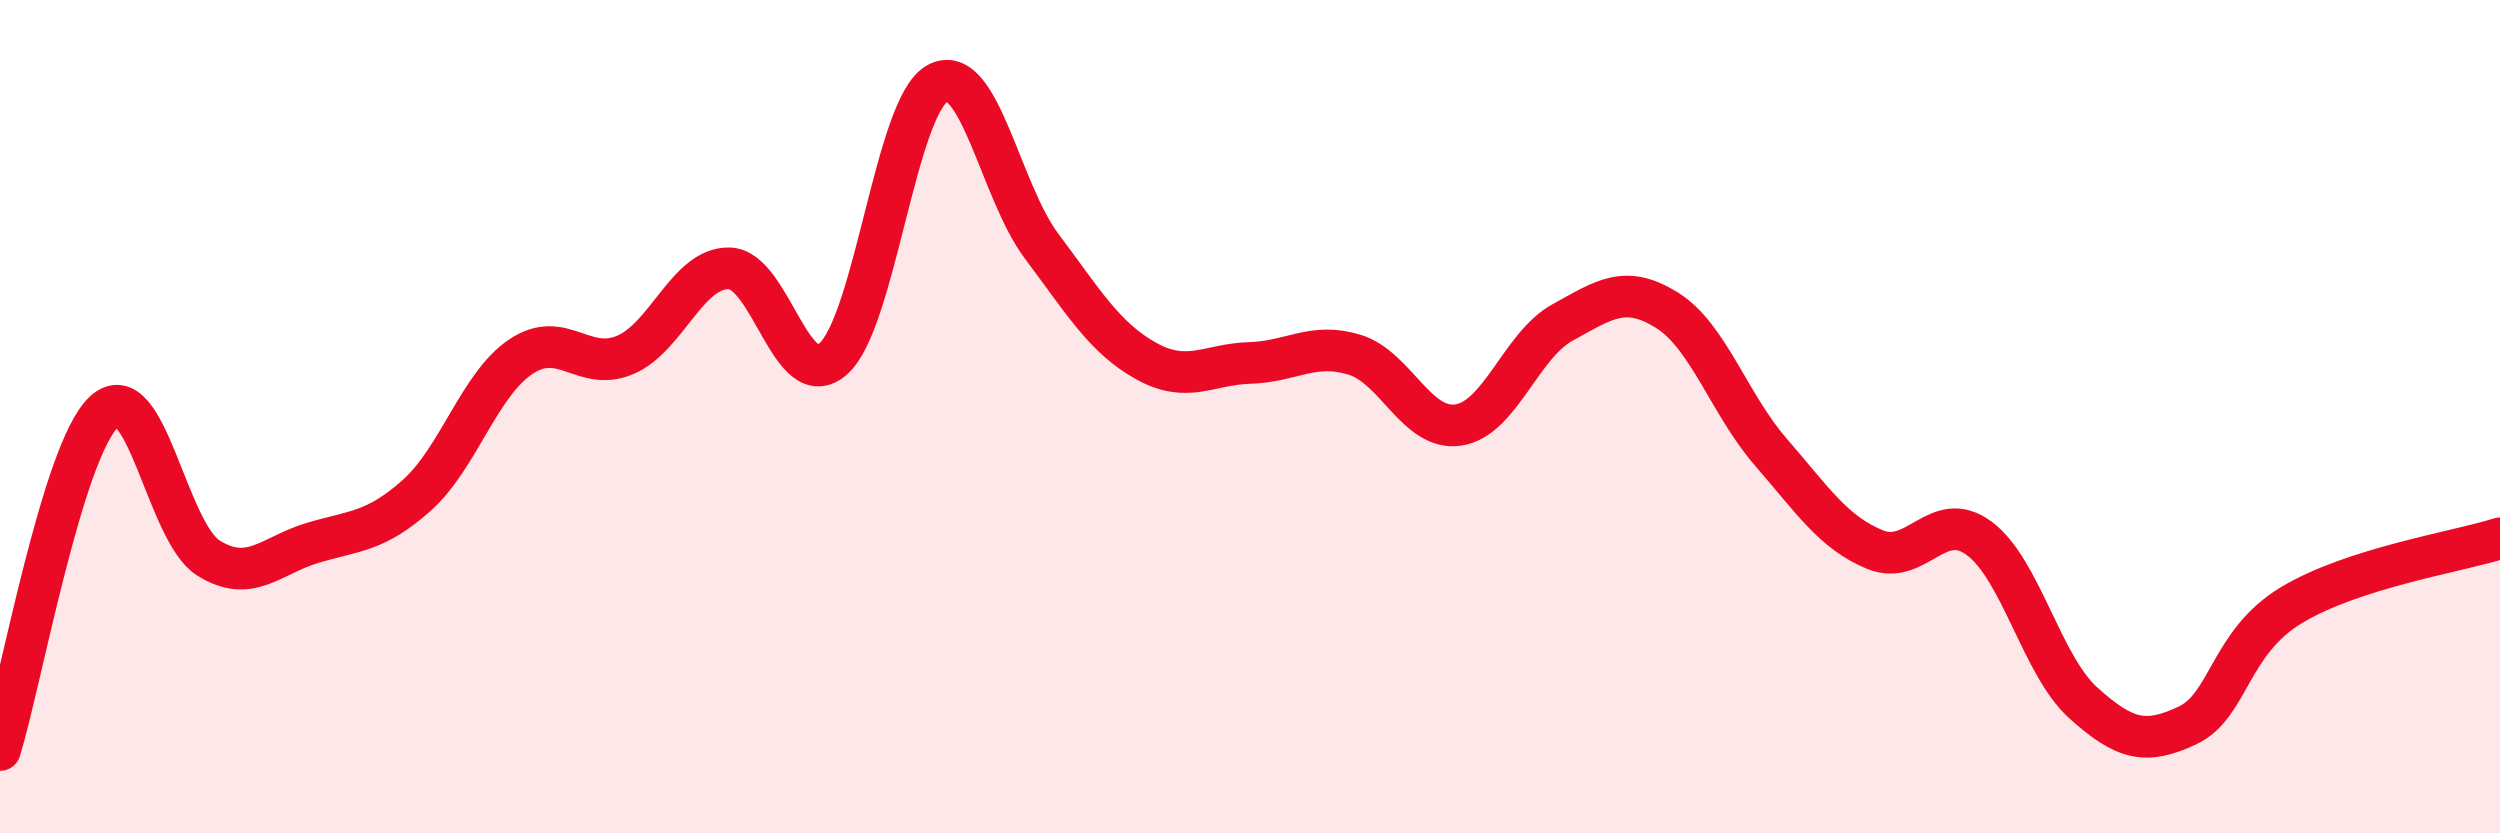
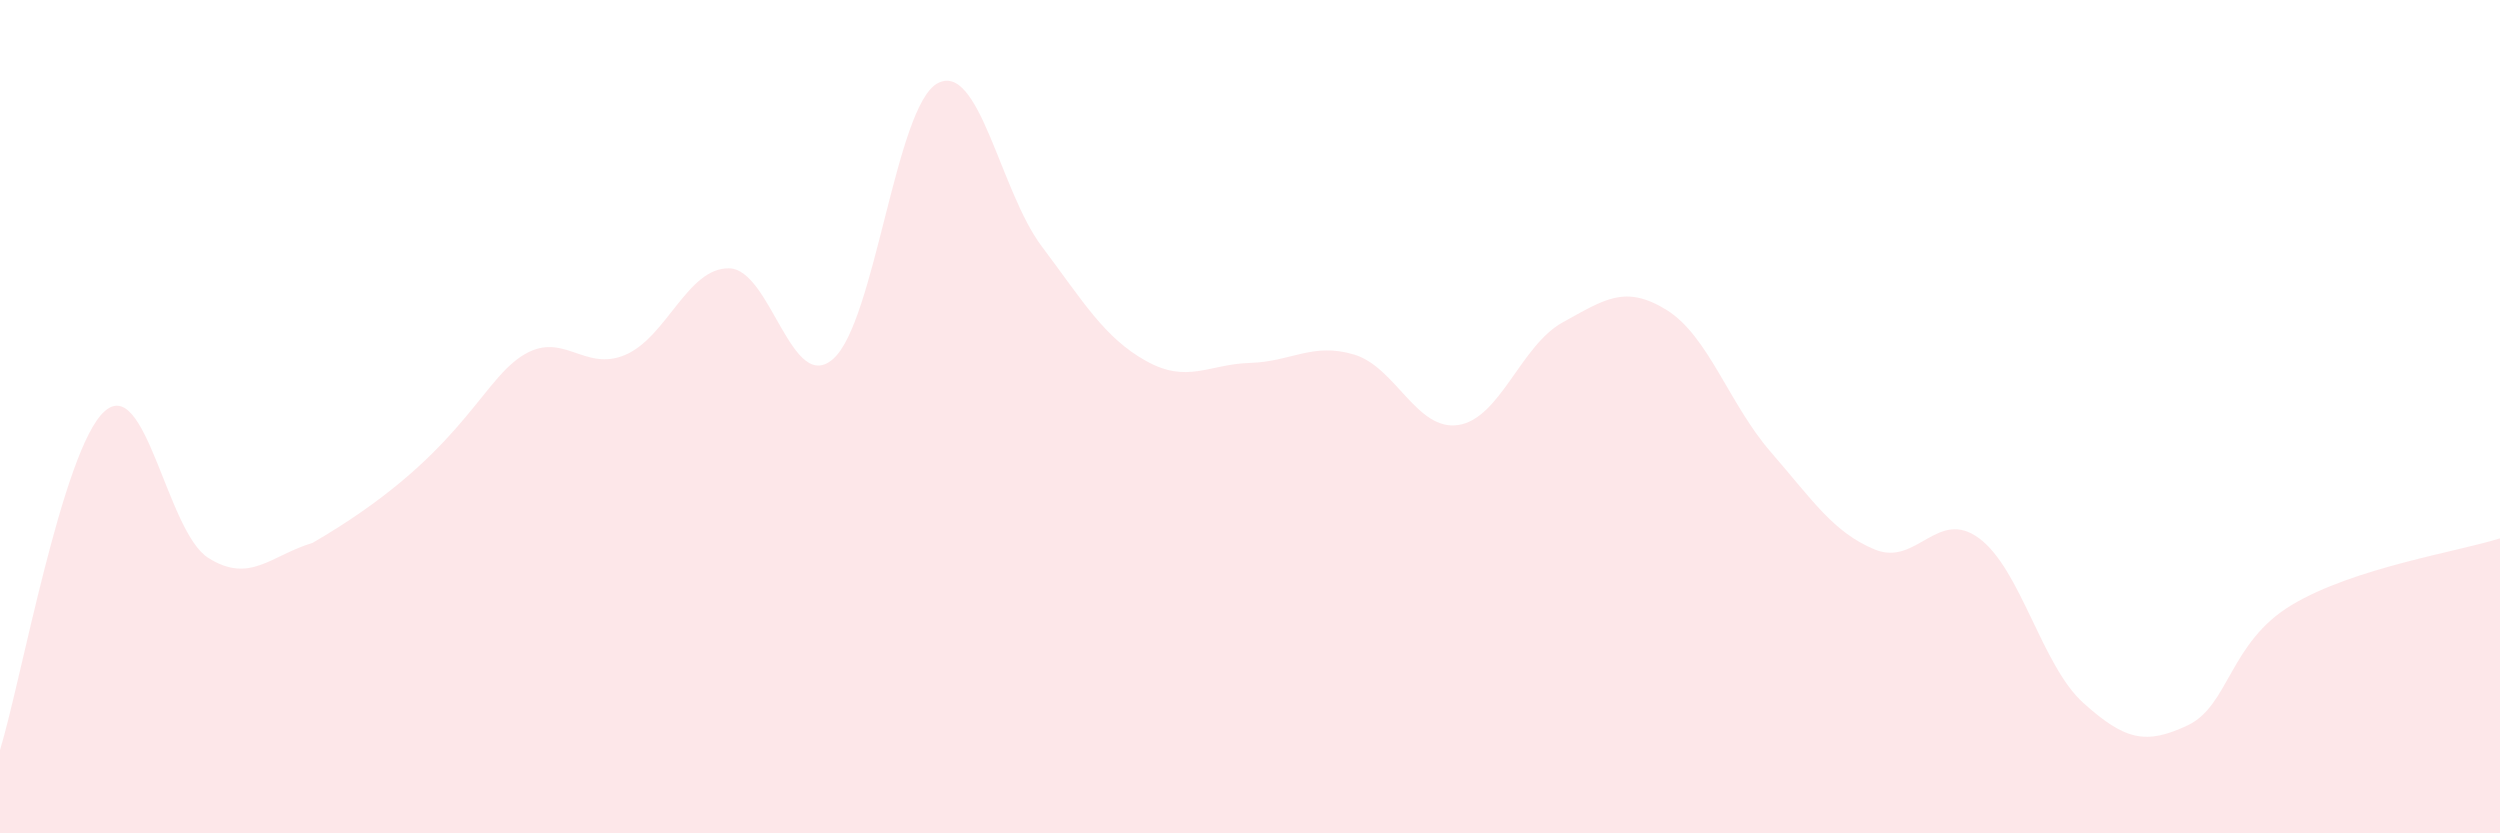
<svg xmlns="http://www.w3.org/2000/svg" width="60" height="20" viewBox="0 0 60 20">
-   <path d="M 0,18 C 0.5,16.38 1.5,10.8 2.5,9.88 C 3.5,8.96 4,12.76 5,13.39 C 6,14.02 6.5,13.33 7.5,13.03 C 8.5,12.73 9,12.78 10,11.89 C 11,11 11.5,9.23 12.5,8.56 C 13.5,7.89 14,8.94 15,8.52 C 16,8.1 16.5,6.42 17.5,6.44 C 18.5,6.46 19,9.5 20,8.61 C 21,7.72 21.5,2.54 22.5,2 C 23.5,1.46 24,4.58 25,5.91 C 26,7.24 26.5,8.1 27.5,8.66 C 28.5,9.22 29,8.74 30,8.71 C 31,8.68 31.5,8.21 32.5,8.51 C 33.5,8.81 34,10.35 35,10.2 C 36,10.05 36.5,8.29 37.5,7.74 C 38.5,7.19 39,6.82 40,7.44 C 41,8.06 41.5,9.7 42.5,10.85 C 43.5,12 44,12.78 45,13.19 C 46,13.6 46.5,12.18 47.5,12.92 C 48.5,13.66 49,15.97 50,16.87 C 51,17.77 51.5,17.88 52.5,17.41 C 53.5,16.94 53.5,15.42 55,14.52 C 56.5,13.62 59,13.24 60,12.92L60 20L0 20Z" fill="#EB0A25" opacity="0.1" stroke-linecap="round" stroke-linejoin="round" />
-   <path d="M 0,18 C 0.5,16.38 1.5,10.8 2.5,9.88 C 3.5,8.96 4,12.76 5,13.39 C 6,14.02 6.5,13.33 7.5,13.03 C 8.5,12.73 9,12.78 10,11.89 C 11,11 11.5,9.23 12.5,8.56 C 13.5,7.89 14,8.94 15,8.52 C 16,8.1 16.5,6.42 17.5,6.44 C 18.5,6.46 19,9.5 20,8.61 C 21,7.72 21.5,2.54 22.5,2 C 23.5,1.46 24,4.58 25,5.91 C 26,7.24 26.5,8.1 27.5,8.66 C 28.5,9.22 29,8.74 30,8.71 C 31,8.68 31.5,8.21 32.5,8.51 C 33.5,8.81 34,10.35 35,10.2 C 36,10.05 36.5,8.29 37.5,7.74 C 38.5,7.19 39,6.82 40,7.44 C 41,8.06 41.5,9.7 42.5,10.85 C 43.5,12 44,12.78 45,13.19 C 46,13.6 46.5,12.18 47.5,12.92 C 48.5,13.66 49,15.97 50,16.87 C 51,17.77 51.5,17.88 52.5,17.41 C 53.5,16.94 53.5,15.42 55,14.52 C 56.5,13.62 59,13.24 60,12.92" stroke="#EB0A25" stroke-width="1" fill="none" stroke-linecap="round" stroke-linejoin="round" />
+   <path d="M 0,18 C 0.5,16.38 1.5,10.8 2.5,9.88 C 3.5,8.96 4,12.76 5,13.39 C 6,14.02 6.5,13.33 7.5,13.03 C 11,11 11.5,9.23 12.5,8.56 C 13.5,7.89 14,8.94 15,8.52 C 16,8.1 16.5,6.42 17.5,6.44 C 18.5,6.46 19,9.5 20,8.61 C 21,7.72 21.5,2.54 22.5,2 C 23.5,1.46 24,4.58 25,5.91 C 26,7.24 26.5,8.1 27.5,8.66 C 28.5,9.22 29,8.74 30,8.71 C 31,8.68 31.5,8.21 32.5,8.51 C 33.5,8.81 34,10.35 35,10.2 C 36,10.05 36.5,8.29 37.5,7.74 C 38.5,7.19 39,6.82 40,7.44 C 41,8.06 41.5,9.7 42.5,10.85 C 43.5,12 44,12.78 45,13.19 C 46,13.6 46.5,12.18 47.5,12.92 C 48.5,13.66 49,15.97 50,16.87 C 51,17.77 51.5,17.88 52.5,17.41 C 53.5,16.94 53.5,15.42 55,14.52 C 56.5,13.62 59,13.24 60,12.92L60 20L0 20Z" fill="#EB0A25" opacity="0.1" stroke-linecap="round" stroke-linejoin="round" />
</svg>